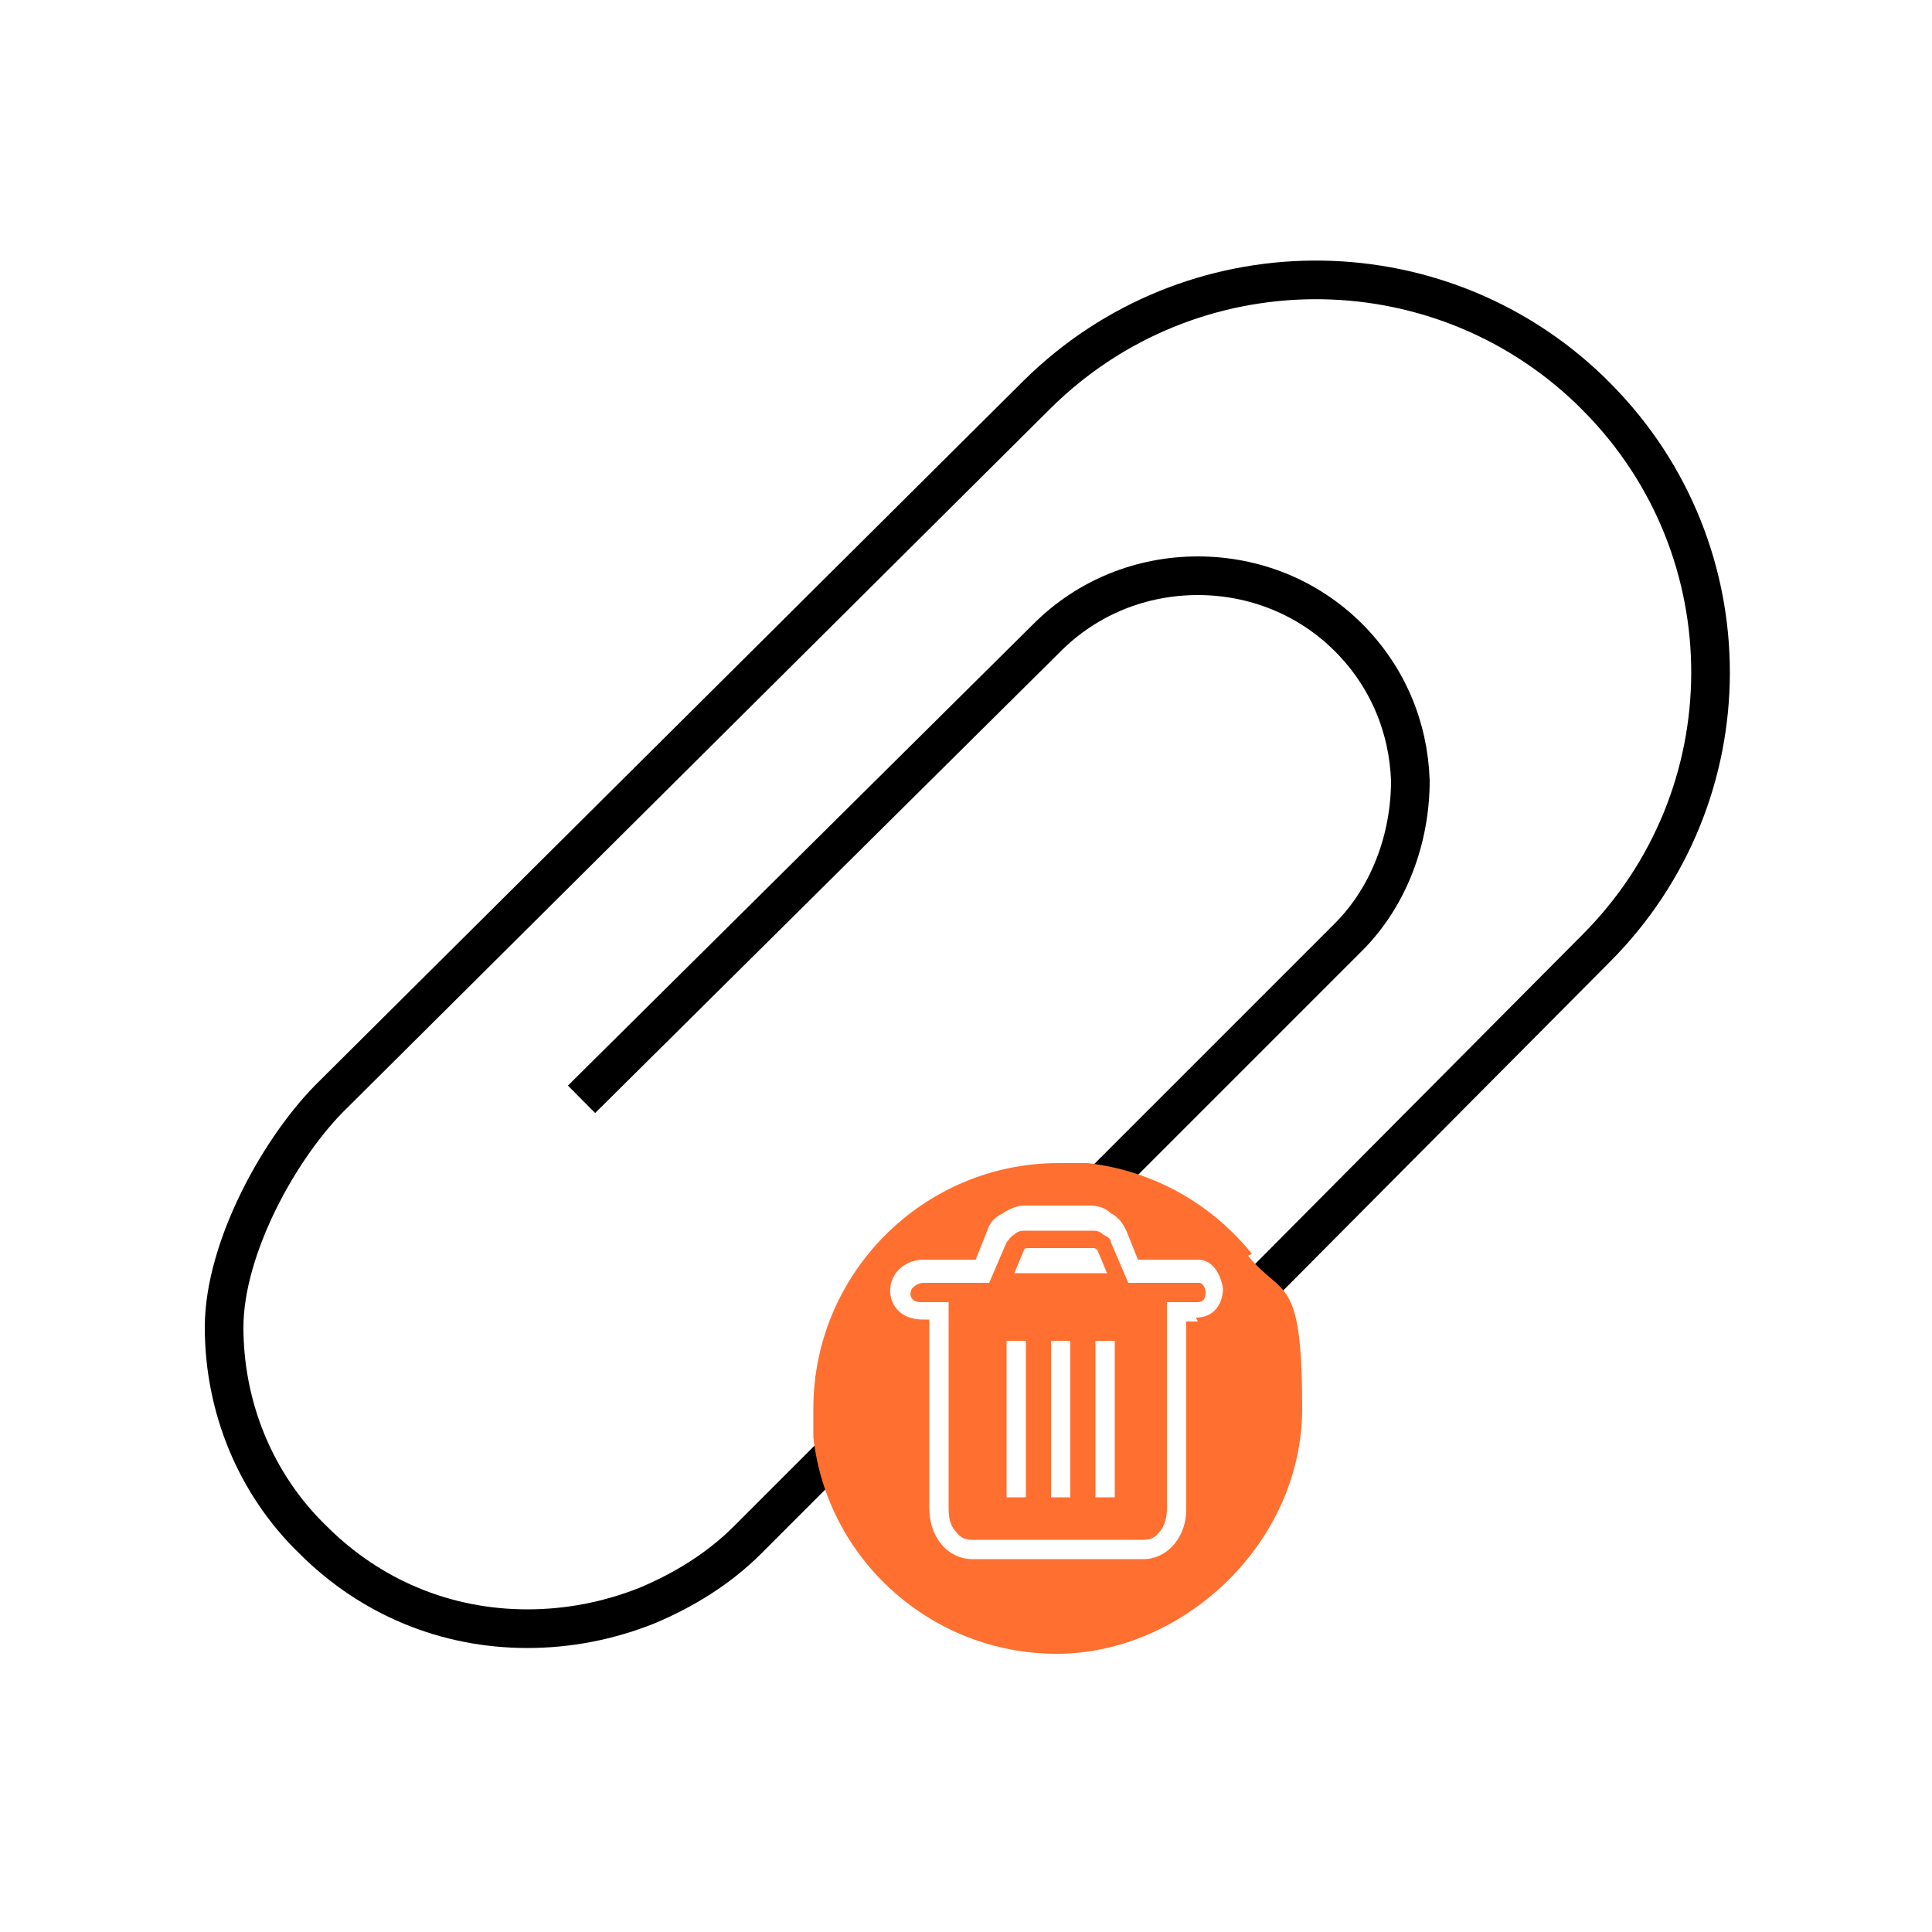
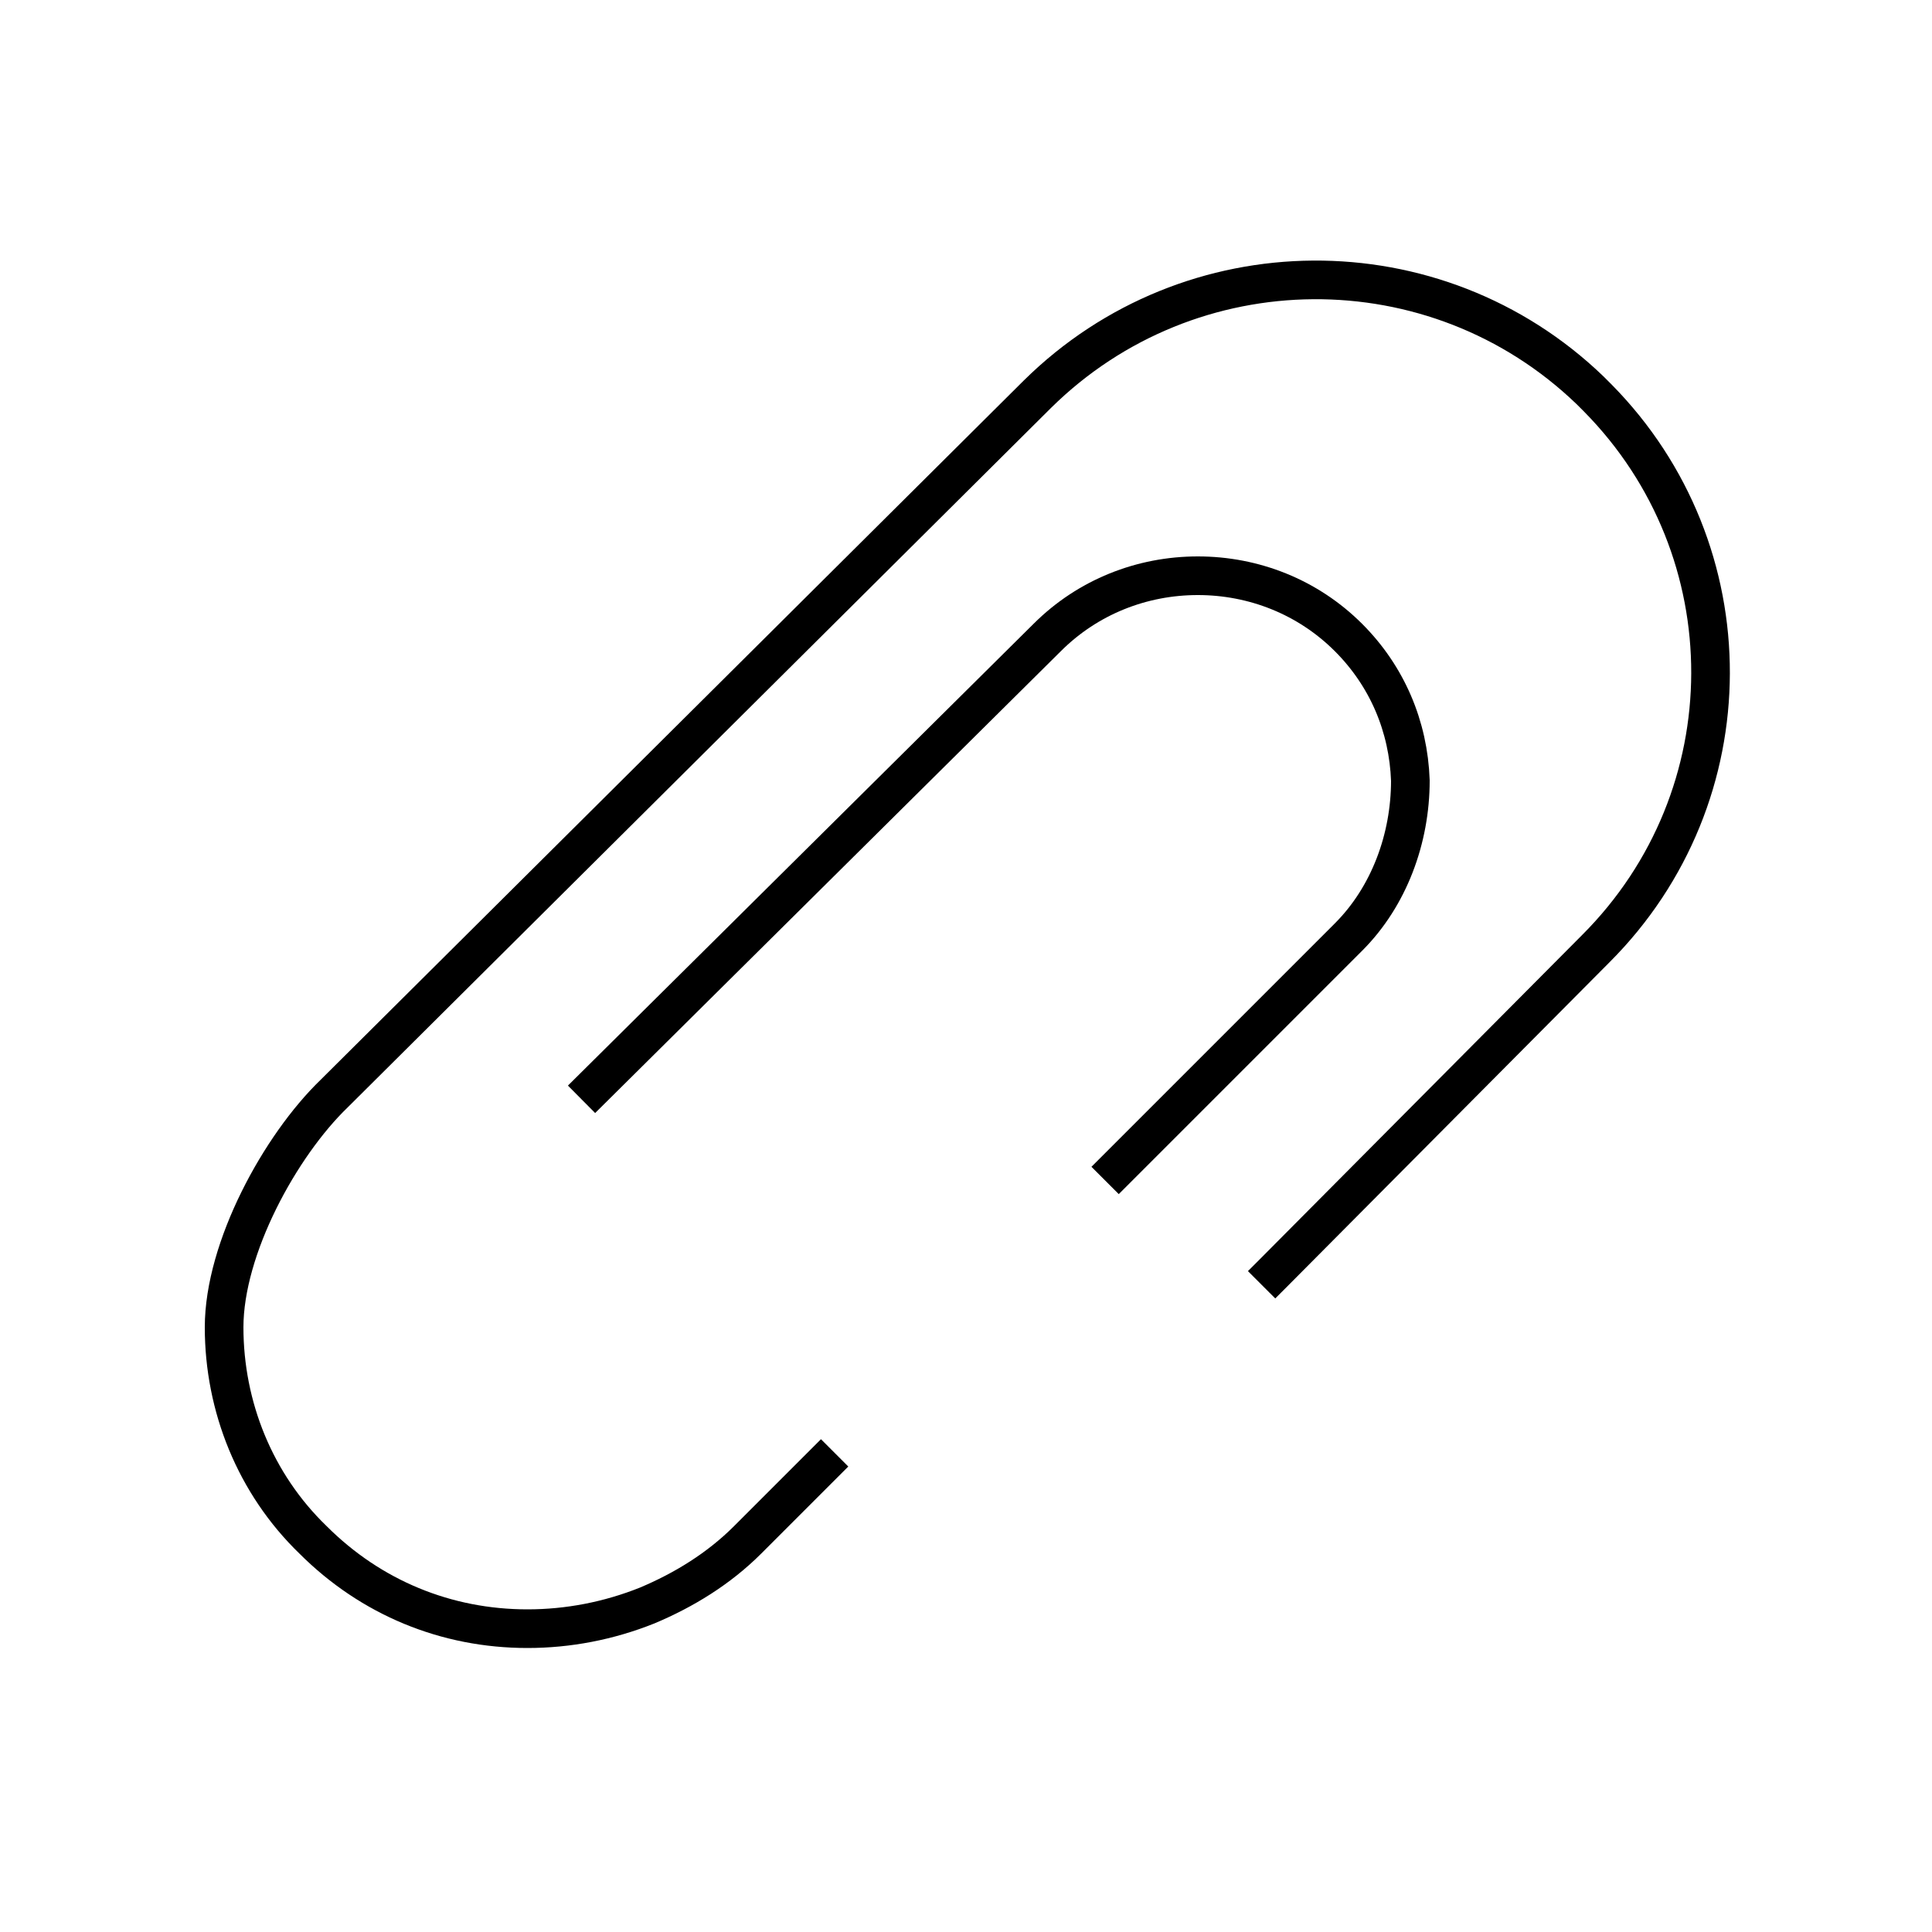
<svg xmlns="http://www.w3.org/2000/svg" id="remove-attachment" version="1.1" viewBox="0 0 100 100">
  <defs>
    <style>
      .st0 {
        fill: #ff6f30;
      }

      .st1 {
        fill: none;
        stroke: #000;
        stroke-miterlimit: 10;
        stroke-width: 2px;
      }
    </style>
  </defs>
  <g>
    <path class="st1" d="M30.1,56.9l24.1-23.9c2.1-2.1,4.9-3.2,7.8-3.2s5.7,1.1,7.8,3.2c2,2,3.1,4.6,3.2,7.4,0,3-1.1,6-3.2,8.1l-12.6,12.6" />
    <path class="st1" d="M43.2,75.2l-4.5,4.5c-1.5,1.5-3.3,2.6-5.2,3.4-2,.8-4.1,1.2-6.2,1.2-4.2,0-8.1-1.6-11.1-4.6-3-2.9-4.6-6.9-4.6-11s2.9-9.4,5.7-12.1L53.7,20.4c7.9-7.8,20.6-7.9,28.6-.2l.4.4c7.8,7.9,7.8,20.6-.1,28.5l-16.7,16.8-.6.6" />
  </g>
-   <path class="st0" d="M62.2,66.4h-3.8l-.9-2.1c0-.2-.2-.3-.4-.4-.2-.2-.4-.2-.6-.2h-3.4c-.2,0-.4,0-.6.2-.2.1-.3.3-.4.4l-.9,2.1h-3.4c-.3,0-.5.2-.6.3-.1.2-.1.4,0,.5.1.2.4.2.6.2h1.3v10.7c0,.5.1.9.4,1.2.2.3.5.4.8.4h8.9c.3,0,.6-.1.8-.4.3-.3.4-.8.4-1.2v-10.7c0,0,1.5,0,1.5,0,.2,0,.5,0,.5-.5,0-.3-.2-.5-.3-.5ZM53,64.7s0-.1.2-.1h3.4s.1,0,.2.1l.5,1.2h-4.8l.5-1.2ZM53.1,77.5h-1v-8.1h1v8.1ZM55.4,77.5h-1v-8.1h1v8.1ZM57.7,77.5h-1v-8.1h1v8.1ZM62.2,66.4h-3.8l-.9-2.1c0-.2-.2-.3-.4-.4-.2-.2-.4-.2-.6-.2h-3.4c-.2,0-.4,0-.6.2-.2.1-.3.3-.4.4l-.9,2.1h-3.4c-.3,0-.5.2-.6.3-.1.2-.1.4,0,.5.1.2.4.2.6.2h1.3v10.7c0,.5.1.9.4,1.2.2.3.5.4.8.4h8.9c.3,0,.6-.1.8-.4.3-.3.4-.8.4-1.2v-10.7c0,0,1.5,0,1.5,0,.2,0,.5,0,.5-.5,0-.3-.2-.5-.3-.5ZM53,64.7s0-.1.2-.1h3.4s.1,0,.2.1l.5,1.2h-4.8l.5-1.2ZM53.1,77.5h-1v-8.1h1v8.1ZM55.4,77.5h-1v-8.1h1v8.1ZM57.7,77.5h-1v-8.1h1v8.1ZM62.2,66.4h-3.8l-.9-2.1c0-.2-.2-.3-.4-.4-.2-.2-.4-.2-.6-.2h-3.4c-.2,0-.4,0-.6.2-.2.1-.3.3-.4.4l-.9,2.1h-3.4c-.3,0-.5.2-.6.3-.1.2-.1.4,0,.5.1.2.4.2.6.2h1.3v10.7c0,.5.1.9.4,1.2.2.3.5.4.8.4h8.9c.3,0,.6-.1.8-.4.3-.3.4-.8.4-1.2v-10.7c0,0,1.5,0,1.5,0,.2,0,.5,0,.5-.5,0-.3-.2-.5-.3-.5ZM53,64.7s0-.1.2-.1h3.4s.1,0,.2.1l.5,1.2h-4.8l.5-1.2ZM53.1,77.5h-1v-8.1h1v8.1ZM55.4,77.5h-1v-8.1h1v8.1ZM57.7,77.5h-1v-8.1h1v8.1ZM62.2,66.4h-3.8l-.9-2.1c0-.2-.2-.3-.4-.4-.2-.2-.4-.2-.6-.2h-3.4c-.2,0-.4,0-.6.2-.2.1-.3.3-.4.4l-.9,2.1h-3.4c-.3,0-.5.2-.6.3-.1.2-.1.4,0,.5.1.2.4.2.6.2h1.3v10.7c0,.5.1.9.4,1.2.2.3.5.4.8.4h8.9c.3,0,.6-.1.8-.4.3-.3.4-.8.4-1.2v-10.7c0,0,1.5,0,1.5,0,.2,0,.5,0,.5-.5,0-.3-.2-.5-.3-.5ZM53,64.7s0-.1.2-.1h3.4s.1,0,.2.1l.5,1.2h-4.8l.5-1.2ZM53.1,77.5h-1v-8.1h1v8.1ZM55.4,77.5h-1v-8.1h1v8.1ZM57.7,77.5h-1v-8.1h1v8.1ZM64.8,64.9c-2.1-2.6-5.1-4.3-8.5-4.7-.5,0-1,0-1.5,0-7,0-12.7,5.7-12.7,12.7s0,1,0,1.5c.7,6.3,6.1,11.2,12.6,11.2s12.7-5.7,12.7-12.7-1-5.7-2.8-7.9ZM62,68.4h-.6s0,9.7,0,9.7c0,.7-.2,1.3-.6,1.8-.4.5-1,.8-1.6.8h-8.9c-.6,0-1.2-.3-1.6-.8-.4-.5-.6-1.1-.6-1.9v-9.7h-.3c-.9,0-1.3-.4-1.5-.7-.3-.5-.3-1.1,0-1.6.3-.5.9-.8,1.5-.8h2.7l.6-1.5c.1-.4.4-.7.8-.9.3-.2.7-.4,1.1-.4h3.4c.4,0,.8.1,1.1.4.4.2.6.5.8.9l.6,1.5h3.1c.8,0,1.2.8,1.3,1.5,0,.7-.4,1.5-1.4,1.5ZM62.2,66.4h-3.8l-.9-2.1c0-.2-.2-.3-.4-.4-.2-.2-.4-.2-.6-.2h-3.4c-.2,0-.4,0-.6.2-.2.1-.3.3-.4.4l-.9,2.1h-3.4c-.3,0-.5.2-.6.3-.1.2-.1.4,0,.5.1.2.4.2.6.2h1.3v10.7c0,.5.1.9.4,1.2.2.3.5.4.8.4h8.9c.3,0,.6-.1.8-.4.3-.3.4-.8.4-1.2v-10.7c0,0,1.5,0,1.5,0,.2,0,.5,0,.5-.5,0-.3-.2-.5-.3-.5ZM53,64.7s0-.1.2-.1h3.4s.1,0,.2.1l.5,1.2h-4.8l.5-1.2ZM53.1,77.5h-1v-8.1h1v8.1ZM55.4,77.5h-1v-8.1h1v8.1ZM57.7,77.5h-1v-8.1h1v8.1ZM62.2,66.4h-3.8l-.9-2.1c0-.2-.2-.3-.4-.4-.2-.2-.4-.2-.6-.2h-3.4c-.2,0-.4,0-.6.2-.2.1-.3.3-.4.4l-.9,2.1h-3.4c-.3,0-.5.2-.6.3-.1.2-.1.4,0,.5.1.2.4.2.6.2h1.3v10.7c0,.5.1.9.4,1.2.2.3.5.4.8.4h8.9c.3,0,.6-.1.8-.4.3-.3.4-.8.4-1.2v-10.7c0,0,1.5,0,1.5,0,.2,0,.5,0,.5-.5,0-.3-.2-.5-.3-.5ZM53,64.7s0-.1.2-.1h3.4s.1,0,.2.1l.5,1.2h-4.8l.5-1.2ZM53.1,77.5h-1v-8.1h1v8.1ZM55.4,77.5h-1v-8.1h1v8.1ZM57.7,77.5h-1v-8.1h1v8.1ZM62.2,66.4h-3.8l-.9-2.1c0-.2-.2-.3-.4-.4-.2-.2-.4-.2-.6-.2h-3.4c-.2,0-.4,0-.6.2-.2.1-.3.3-.4.4l-.9,2.1h-3.4c-.3,0-.5.2-.6.3-.1.2-.1.4,0,.5.1.2.4.2.6.2h1.3v10.7c0,.5.1.9.4,1.2.2.3.5.4.8.4h8.9c.3,0,.6-.1.8-.4.3-.3.4-.8.4-1.2v-10.7c0,0,1.5,0,1.5,0,.2,0,.5,0,.5-.5,0-.3-.2-.5-.3-.5ZM53,64.7s0-.1.2-.1h3.4s.1,0,.2.1l.5,1.2h-4.8l.5-1.2ZM53.1,77.5h-1v-8.1h1v8.1ZM55.4,77.5h-1v-8.1h1v8.1ZM57.7,77.5h-1v-8.1h1v8.1Z" />
</svg>